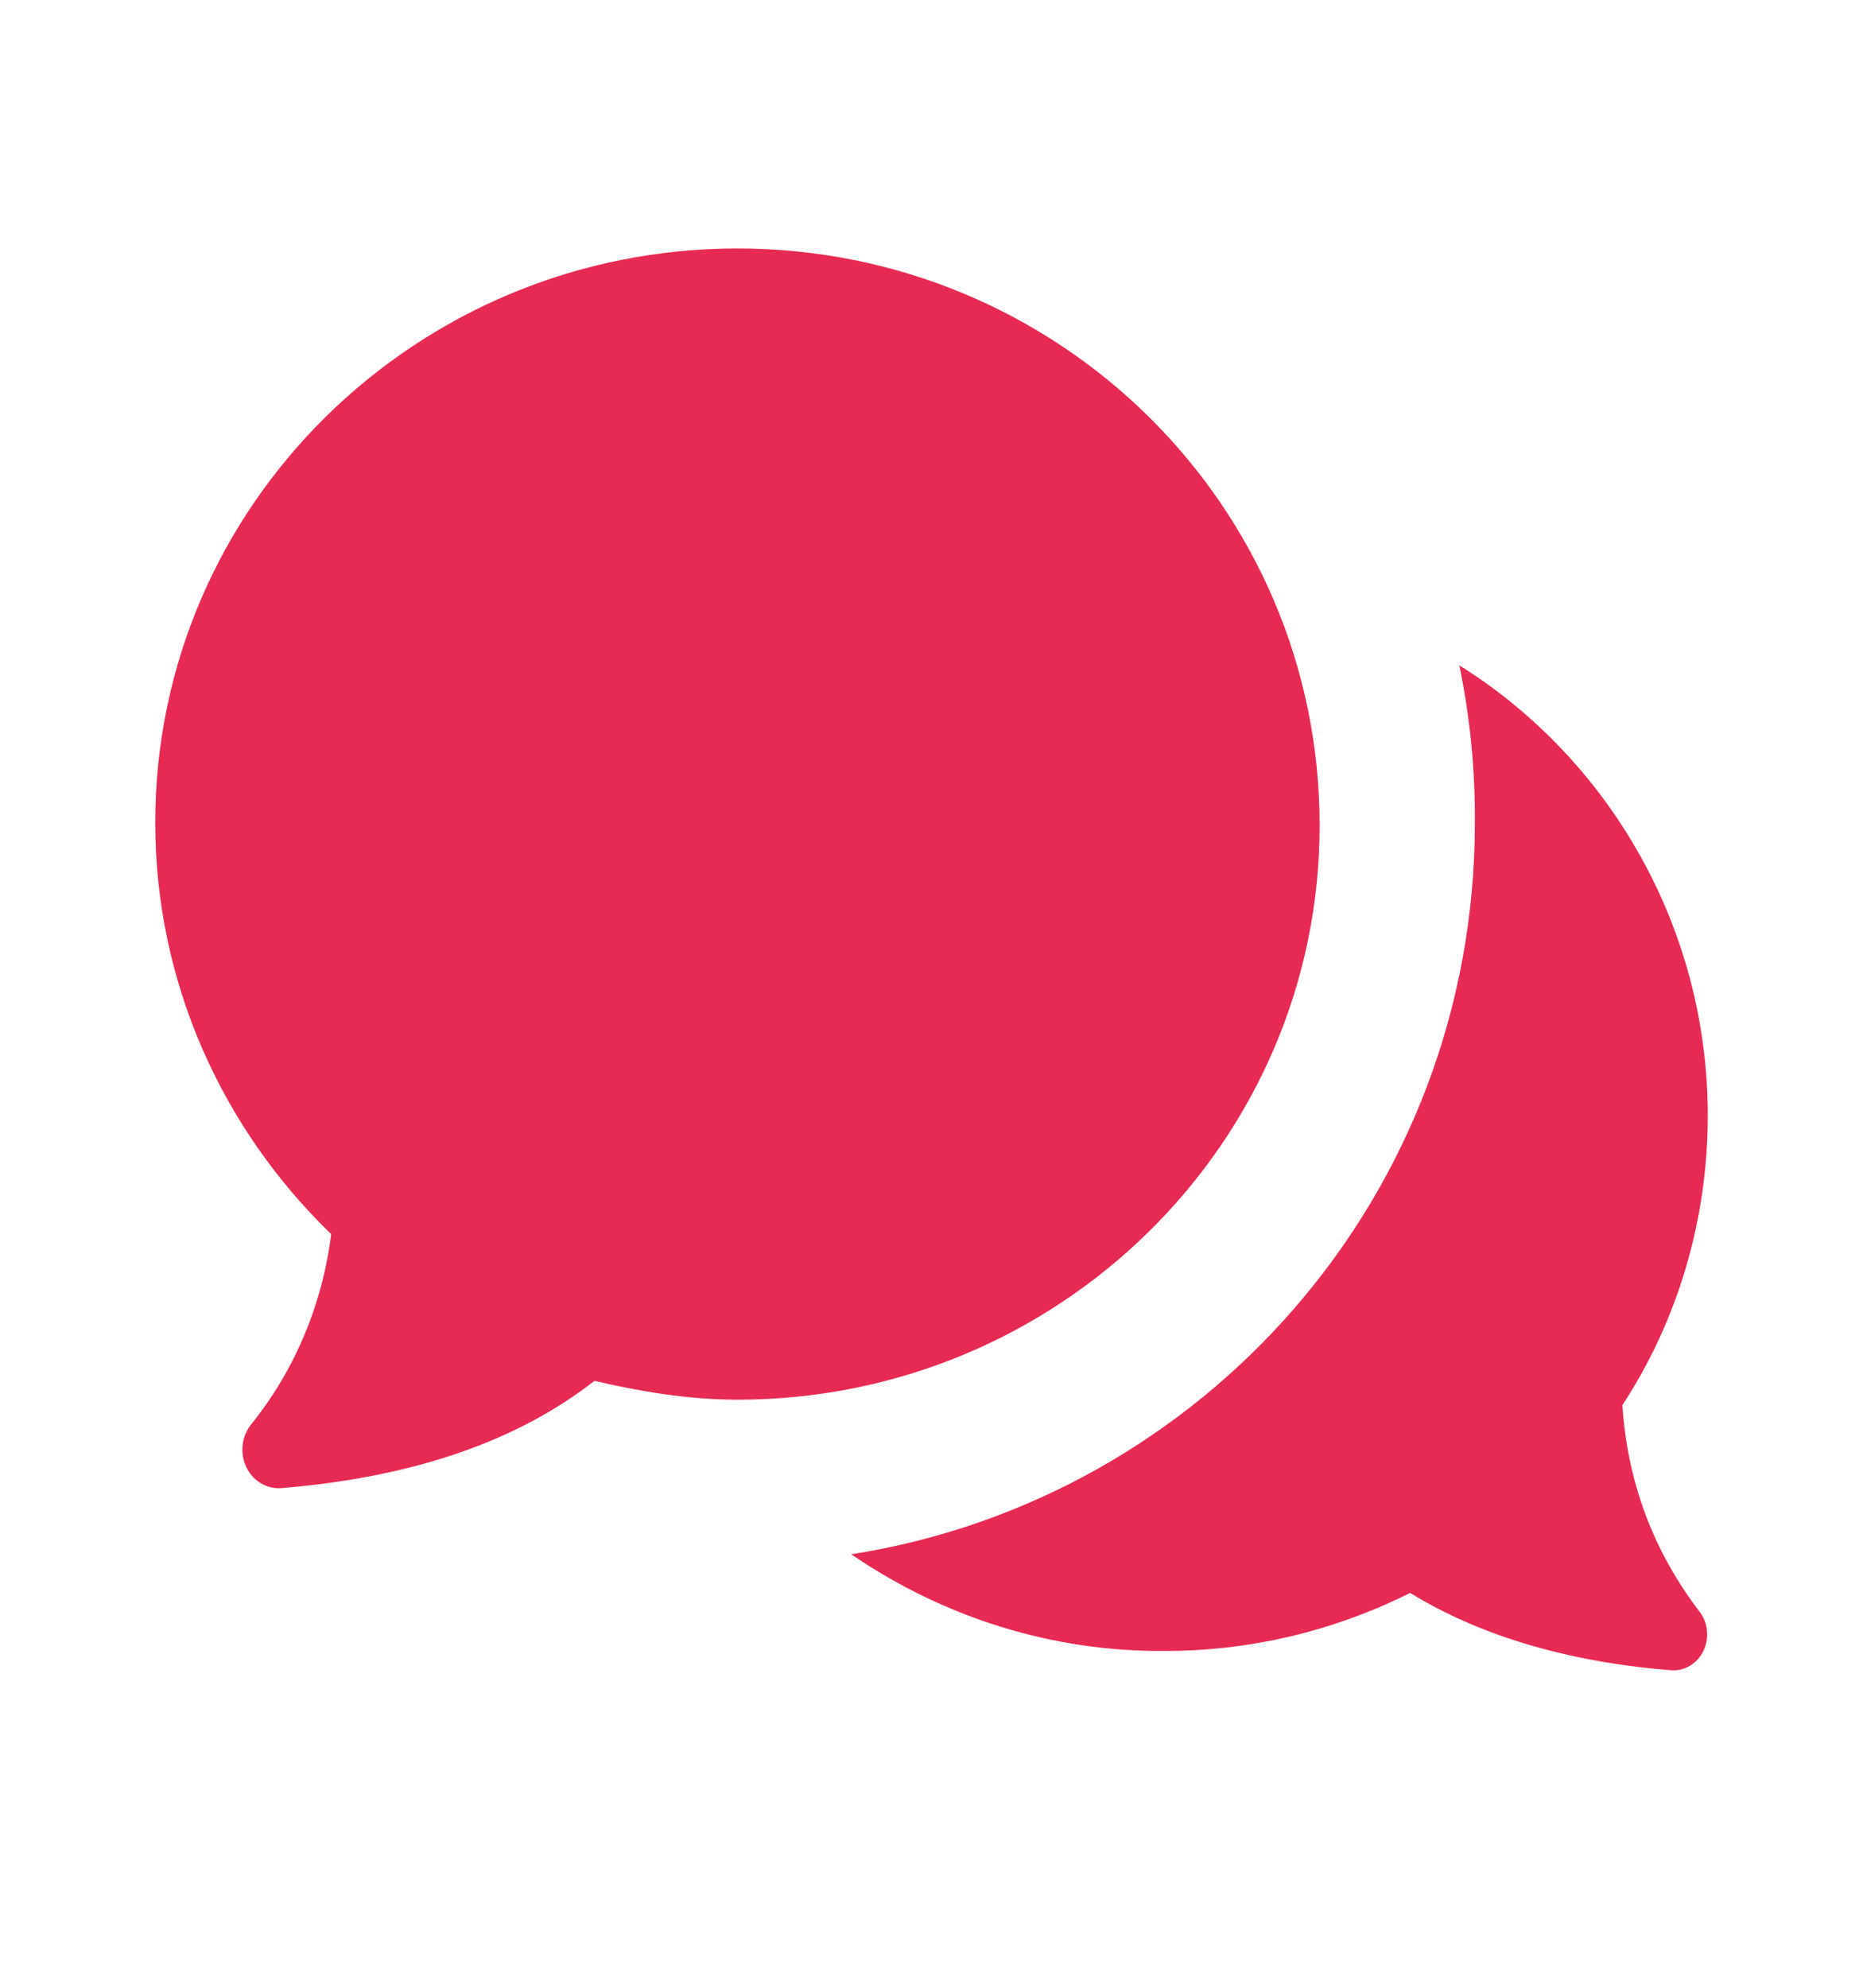
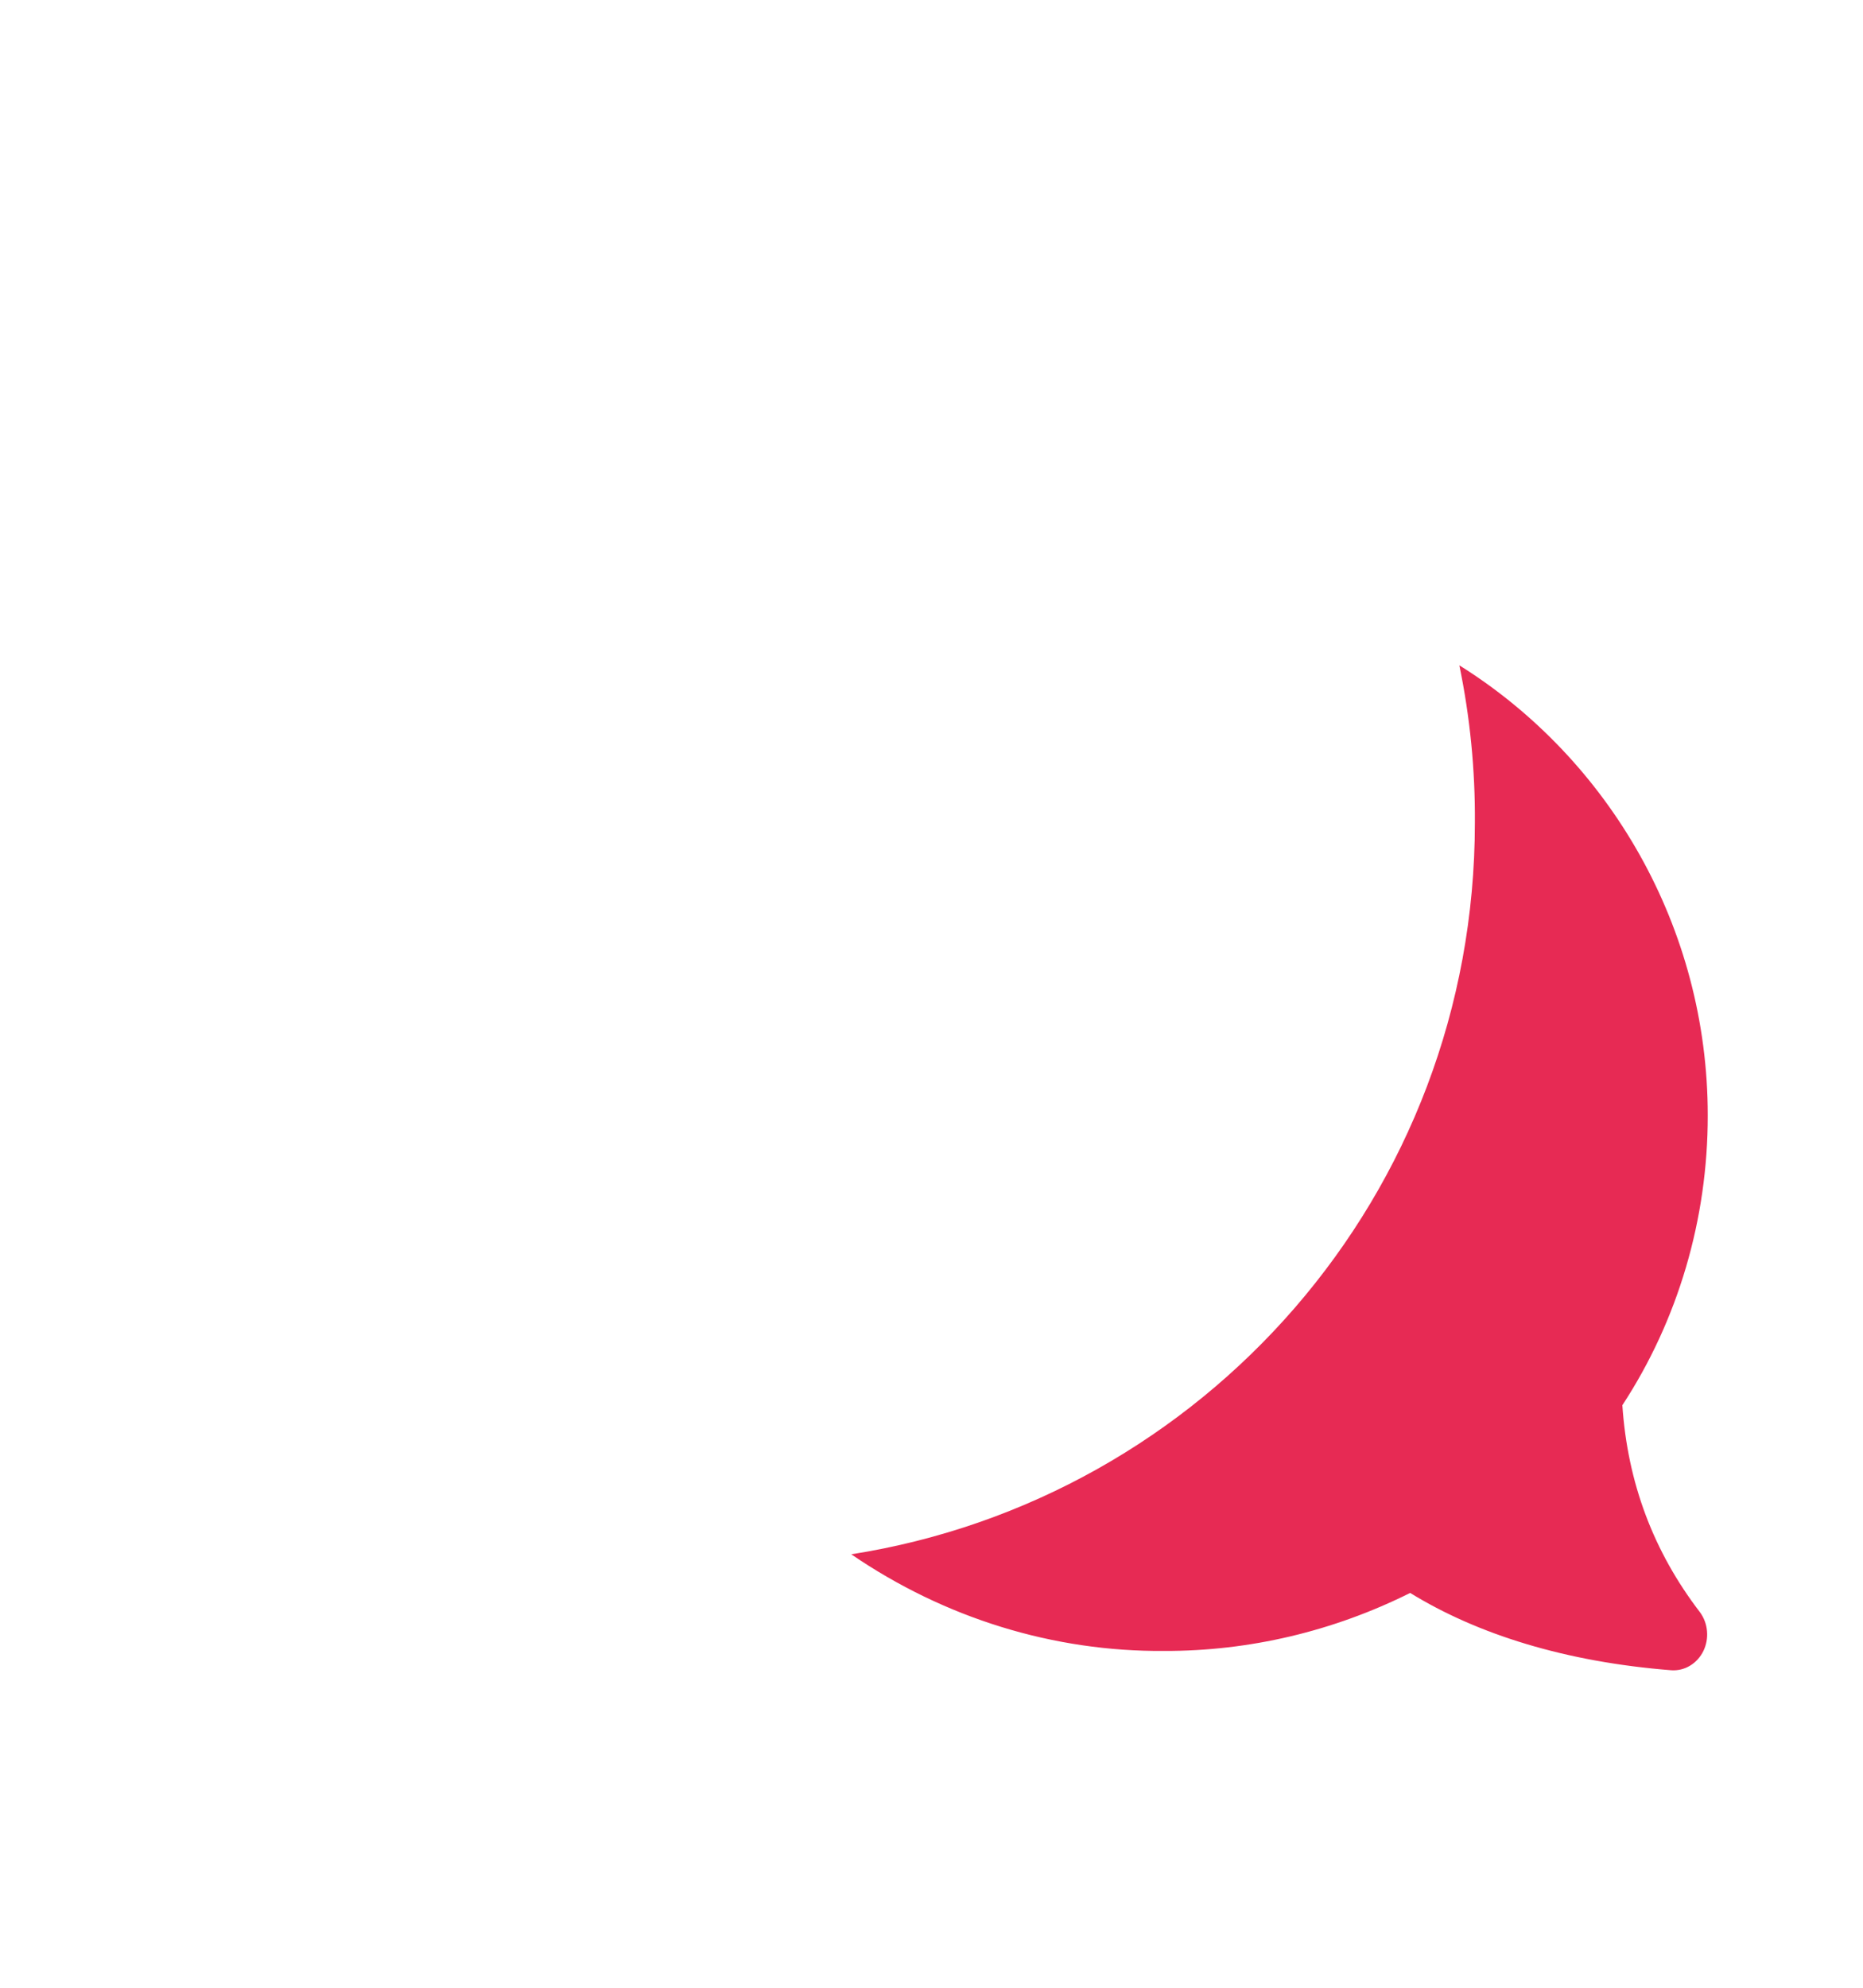
<svg xmlns="http://www.w3.org/2000/svg" width="30" height="32" viewBox="0 0 30 32" fill="none">
  <path d="M13.708 25.022C19.375 24.133 23.75 19.244 23.75 13.244C23.756 12.393 23.672 11.543 23.5 10.711C25.917 12.222 27.5 14.933 27.5 17.955C27.502 19.625 27.021 21.254 26.125 22.622C26.208 23.866 26.625 24.978 27.375 25.955C27.439 26.043 27.479 26.148 27.488 26.259C27.498 26.37 27.477 26.482 27.429 26.58C27.38 26.679 27.306 26.76 27.215 26.815C27.125 26.87 27.021 26.895 26.917 26.889C25.208 26.755 23.792 26.311 22.708 25.644C21.469 26.262 20.118 26.581 18.75 26.578C16.964 26.592 15.212 26.051 13.708 25.022Z" fill="#E72A54" />
-   <path d="M9.542 22.222C10.292 22.4 11.083 22.533 11.875 22.533C17.042 22.533 21.25 18.4 21.25 13.289C21.25 8.133 17.042 4 11.875 4C6.708 4 2.5 8.133 2.5 13.244C2.5 15.822 3.583 18.178 5.333 19.867C5.192 21.001 4.743 22.067 4.042 22.933C3.967 23.028 3.919 23.144 3.907 23.267C3.894 23.39 3.915 23.514 3.969 23.624C4.023 23.734 4.106 23.824 4.208 23.883C4.31 23.942 4.426 23.967 4.542 23.956C6.667 23.778 8.333 23.2 9.583 22.222H9.542Z" fill="#E72A54" />
</svg>